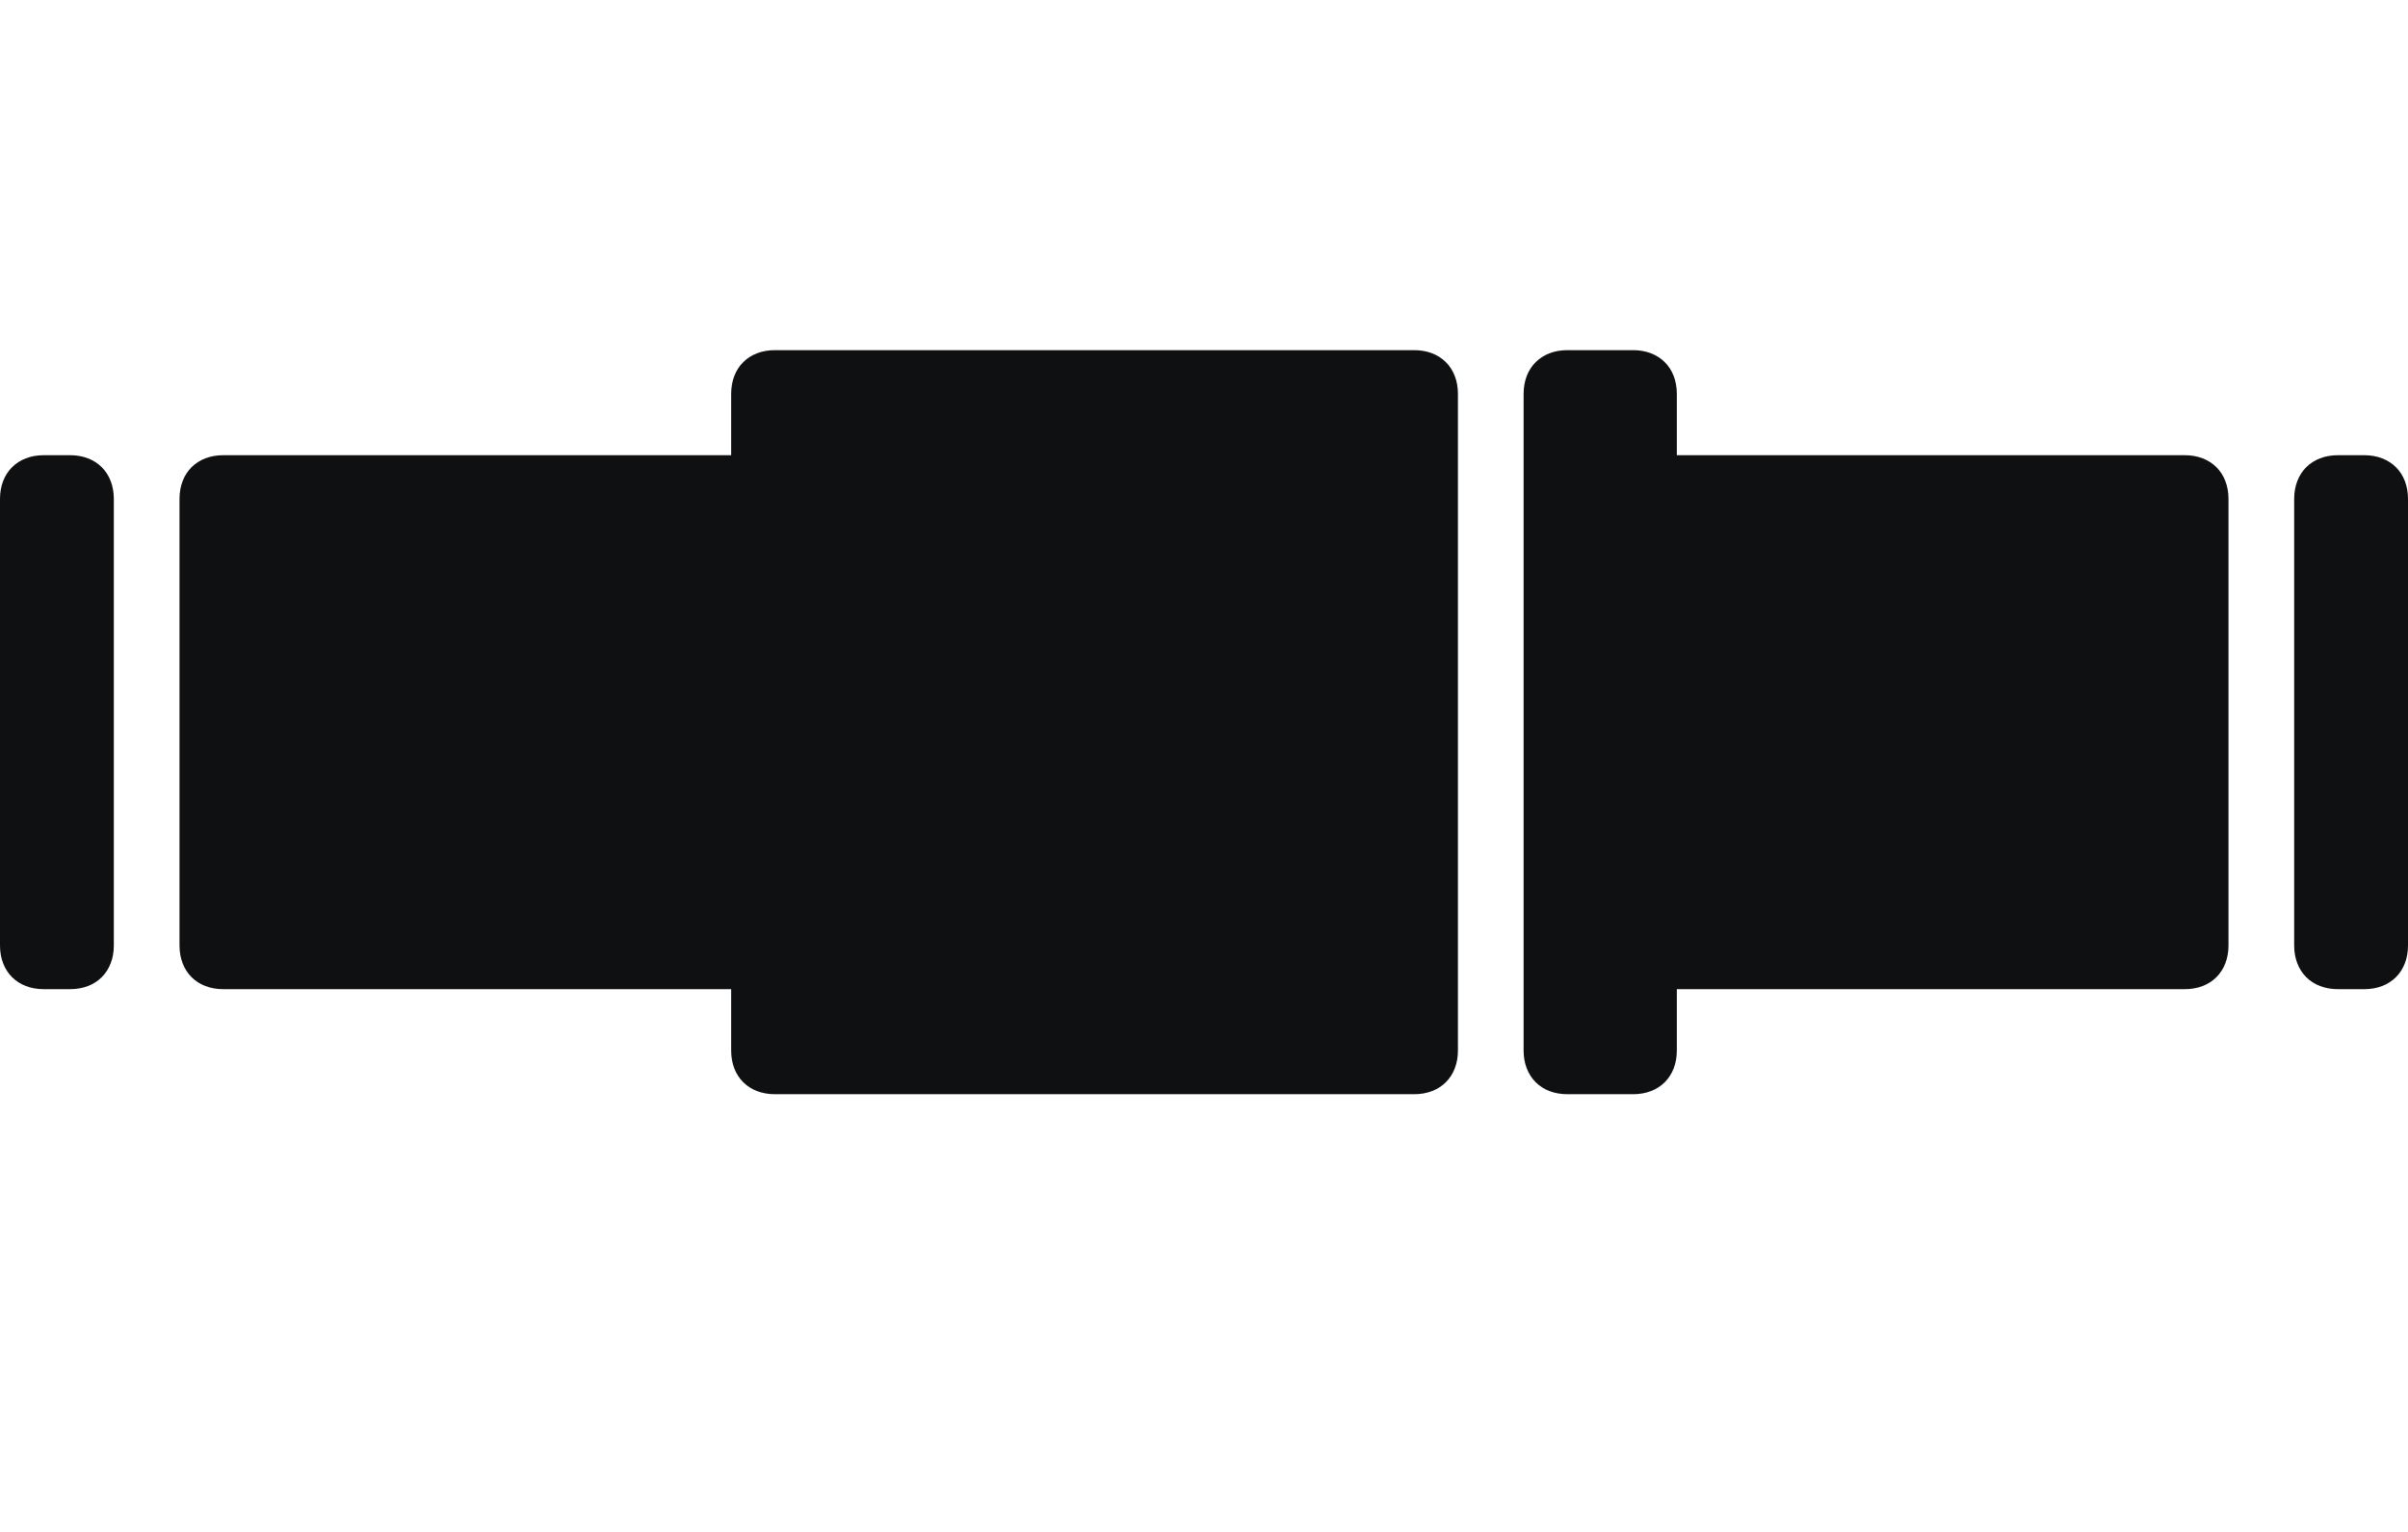
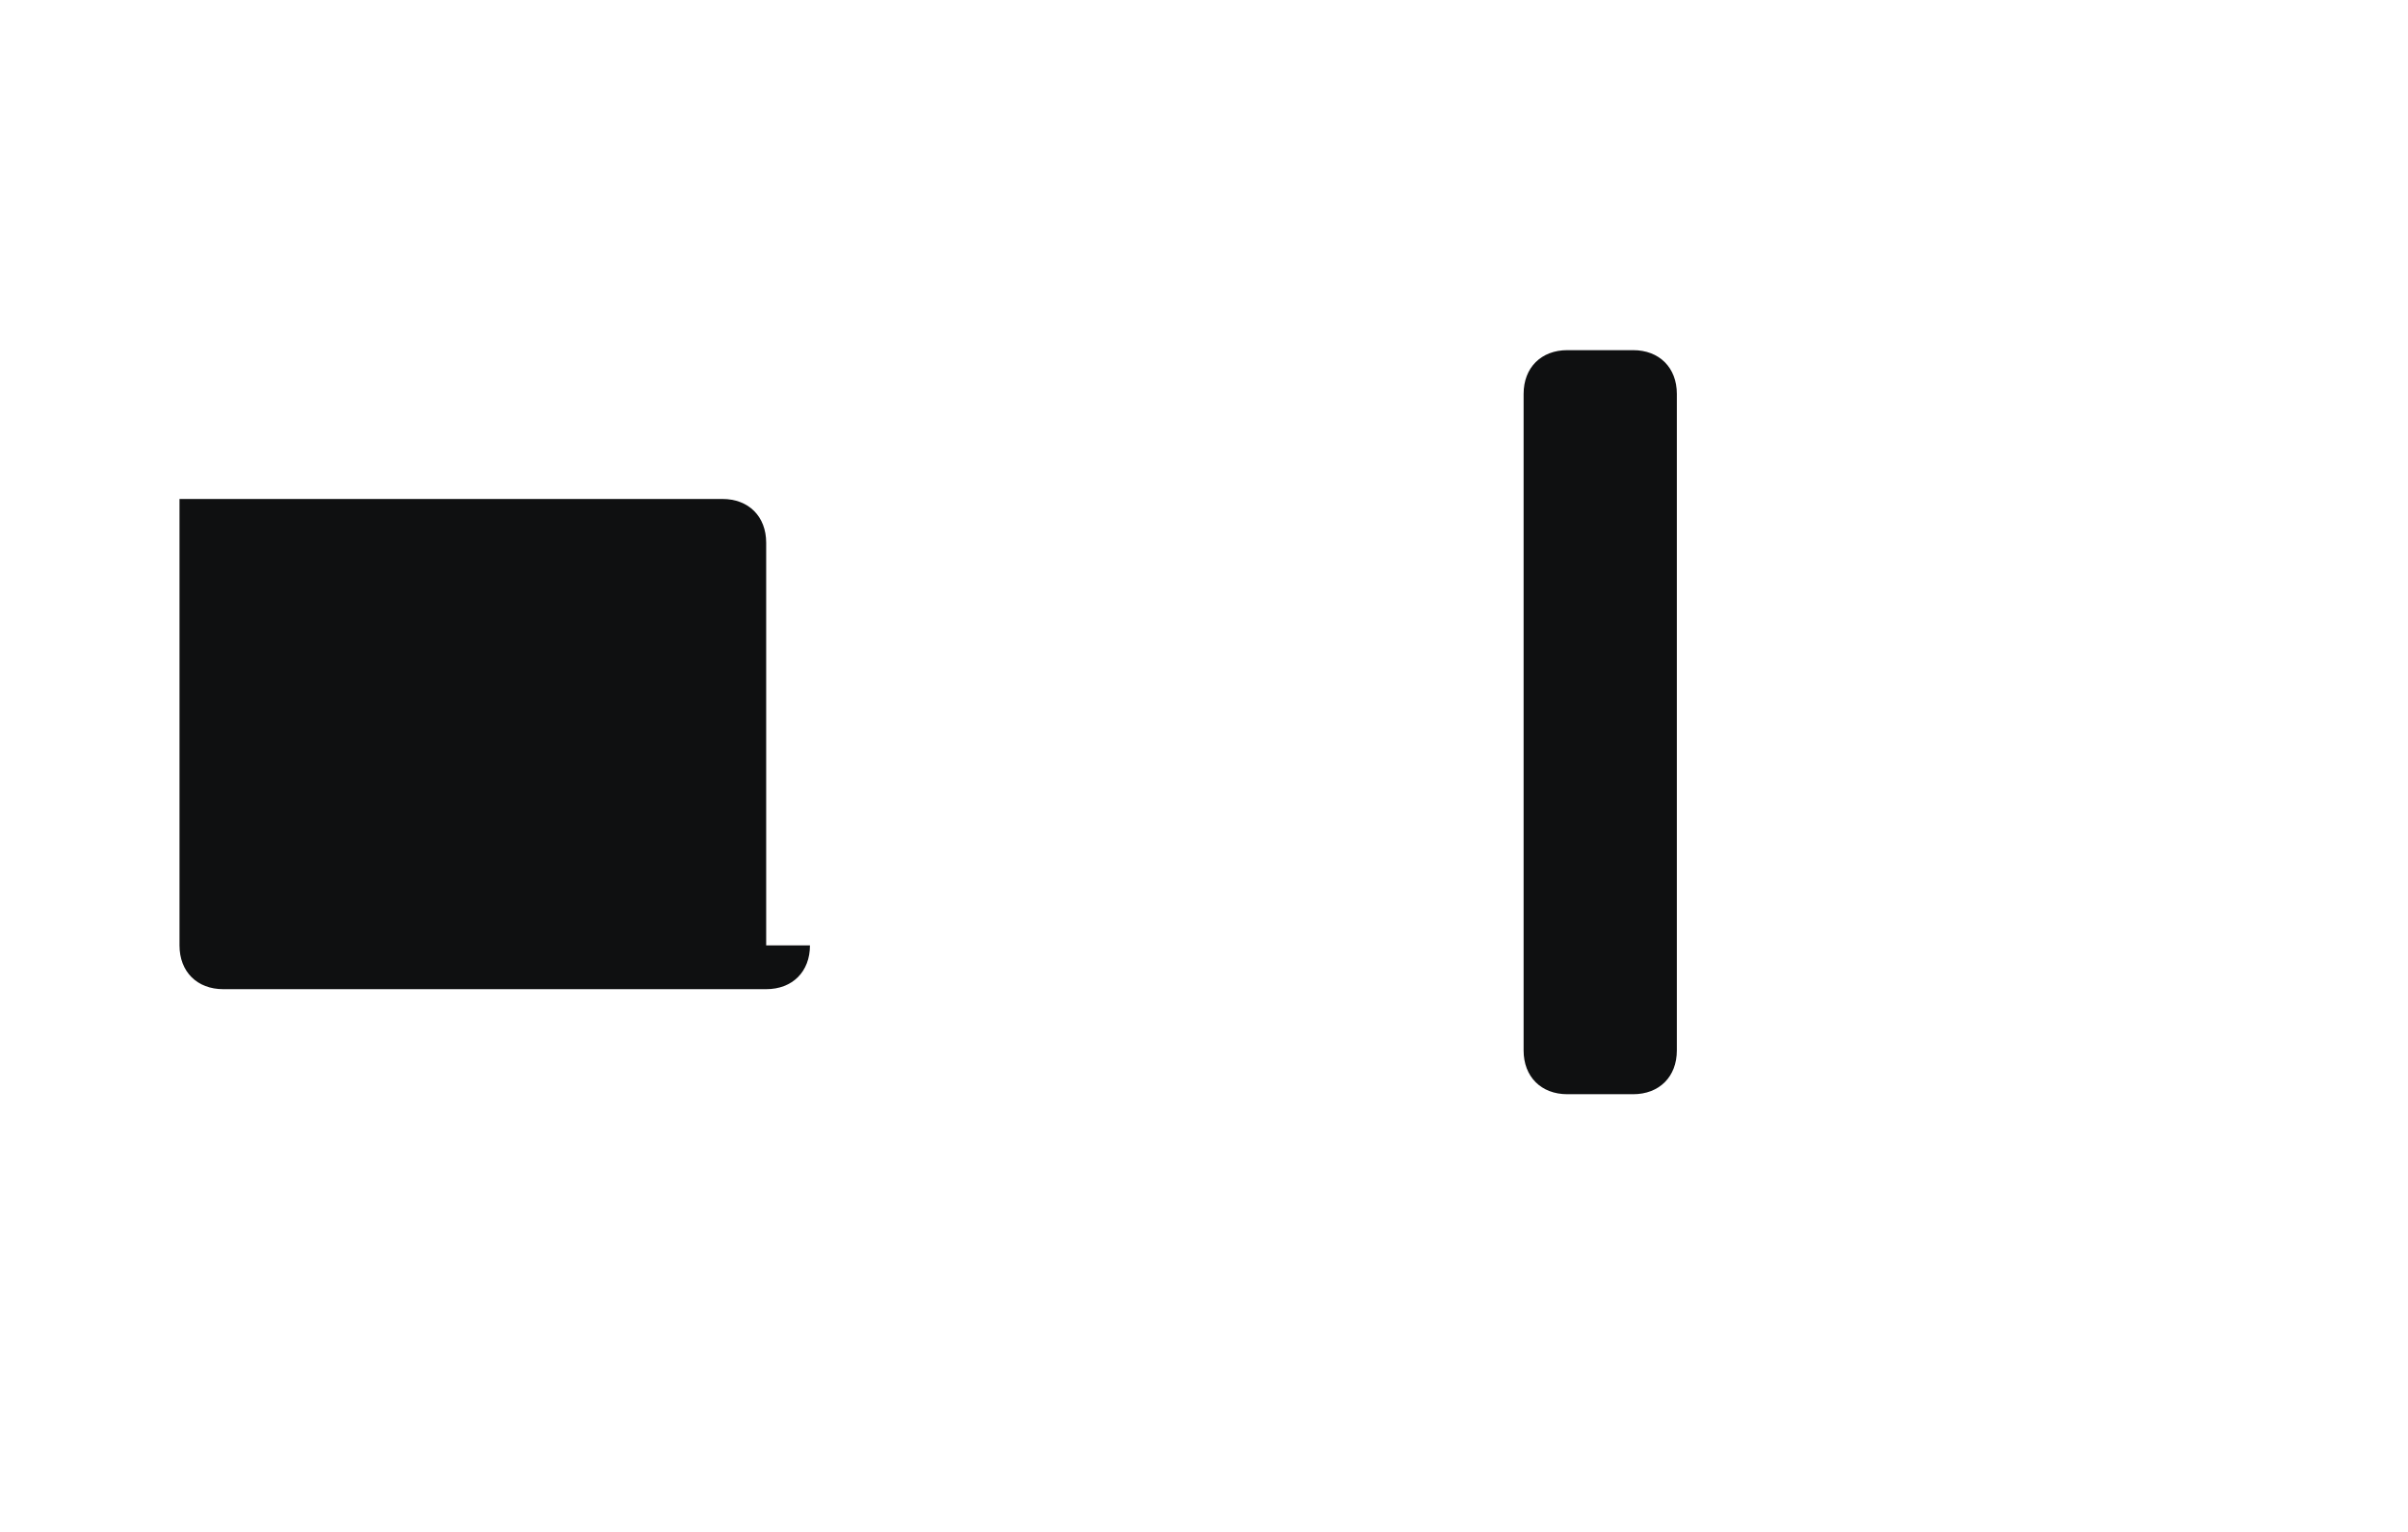
<svg xmlns="http://www.w3.org/2000/svg" version="1.1" id="Calque_1" x="0px" y="0px" viewBox="0 0 55 35" style="enable-background:new 0 0 55 35;" xml:space="preserve">
  <style type="text/css">
	.st0{fill:#0F1011;}
</style>
-   <path class="st0" d="M52.4,21.6c0,0.6,0.4,1,1,1H54c0.6,0,1-0.4,1-1V11.4c0-0.6-0.4-1-1-1h-0.6c-0.6,0-1,0.4-1,1V21.6z" />
-   <path class="st0" d="M2.6,21.6c0,0.6-0.4,1-1,1H1c-0.6,0-1-0.4-1-1V11.4c0-0.6,0.4-1,1-1h0.6c0.6,0,1,0.4,1,1V21.6z" />
-   <path class="st0" d="M37,21.6c0,0.6,0.4,1,1,1h11.9c0.6,0,1-0.4,1-1V11.4c0-0.6-0.4-1-1-1H38c-0.6,0-1,0.4-1,1V21.6z" />
-   <path class="st0" d="M18.5,21.6c0,0.6-0.4,1-1,1H5.1c-0.6,0-1-0.4-1-1V11.4c0-0.6,0.4-1,1-1h12.4c0.6,0,1,0.4,1,1V21.6z" />
+   <path class="st0" d="M18.5,21.6c0,0.6-0.4,1-1,1H5.1c-0.6,0-1-0.4-1-1V11.4h12.4c0.6,0,1,0.4,1,1V21.6z" />
  <path class="st0" d="M34.8,24c0,0.6,0.4,1,1,1h1.5c0.6,0,1-0.4,1-1V9c0-0.6-0.4-1-1-1h-1.5c-0.6,0-1,0.4-1,1V24z" />
-   <path class="st0" d="M16.7,24c0,0.6,0.4,1,1,1h14.6c0.6,0,1-0.4,1-1V9c0-0.6-0.4-1-1-1H17.7c-0.6,0-1,0.4-1,1V24z" />
</svg>